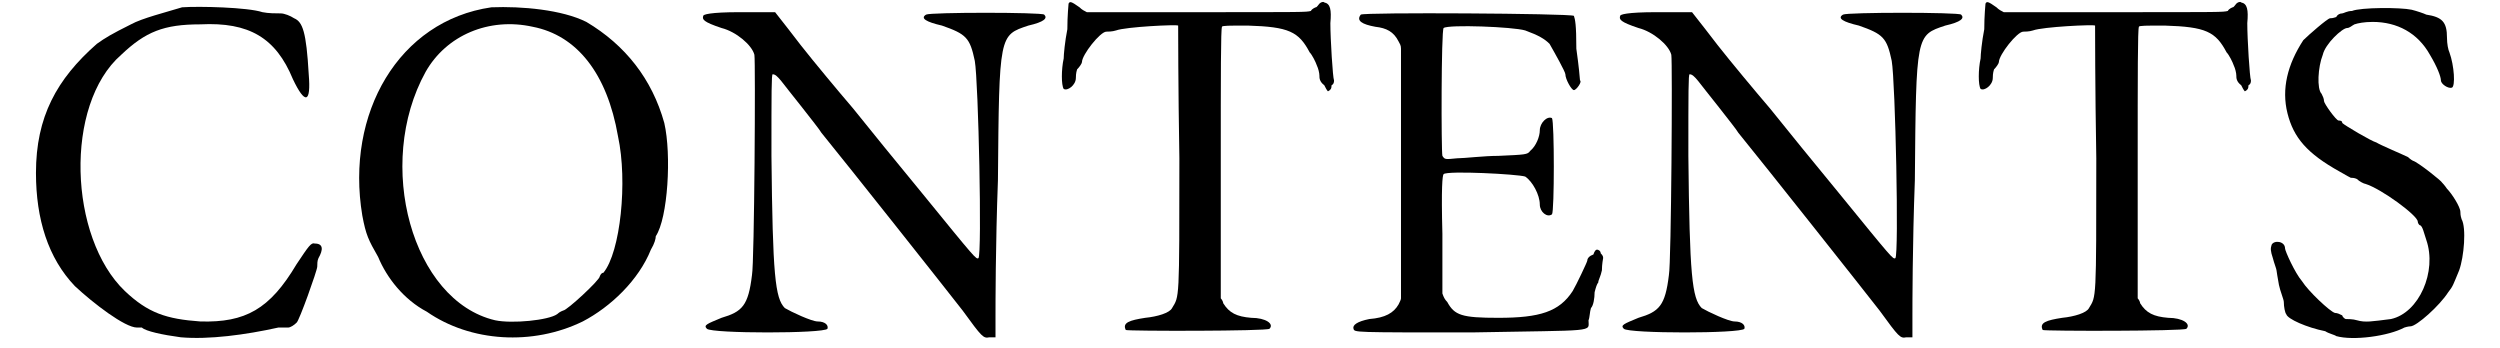
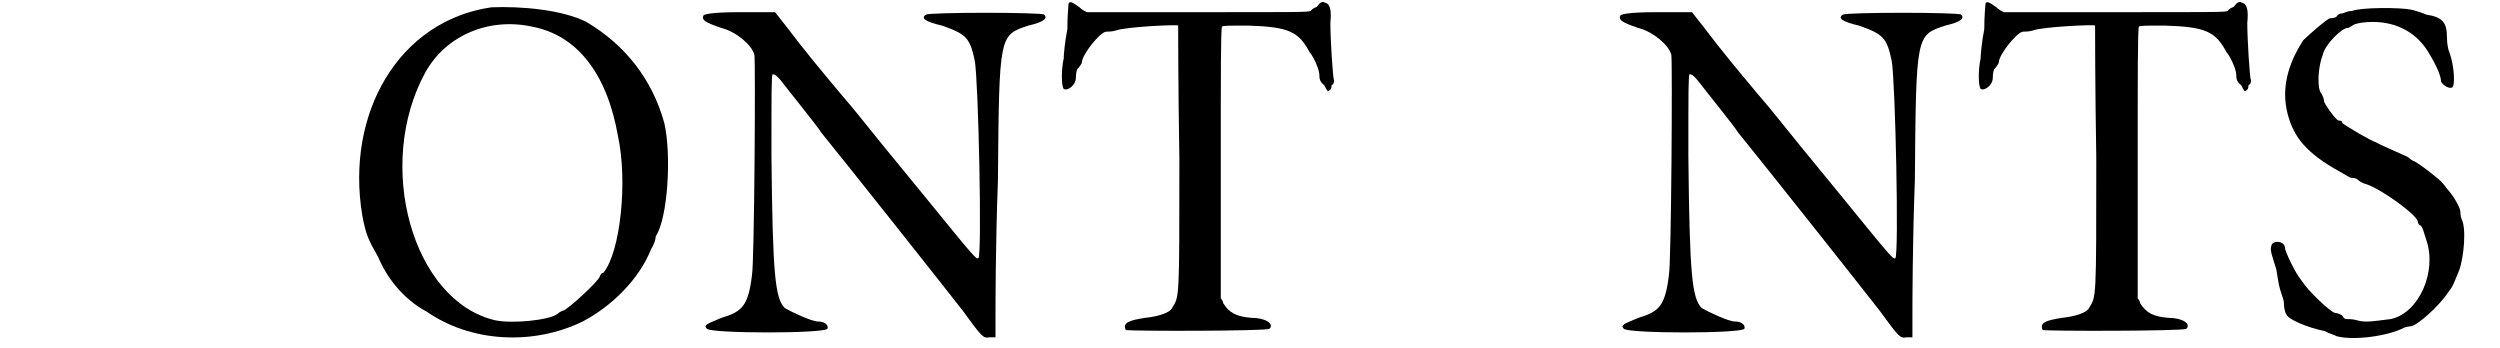
<svg xmlns="http://www.w3.org/2000/svg" xmlns:xlink="http://www.w3.org/1999/xlink" width="201px" height="28px" viewBox="0 0 2010 286" version="1.1">
  <defs>
-     <path id="gl3115" d="M 128 1 C 115 5 95 10 86 15 C 70 23 65 26 58 31 C 25 60 8 91 8 137 C 8 175 18 207 40 230 C 55 244 81 264 91 264 C 91 264 93 264 95 264 C 98 267 112 270 127 272 C 150 274 180 270 207 264 C 210 264 214 264 215 264 C 217 264 220 262 222 260 C 224 259 239 217 239 214 C 239 212 239 209 240 207 C 244 200 244 195 237 195 C 234 194 232 197 222 212 C 200 249 180 260 143 259 C 115 257 100 252 81 234 C 35 190 31 81 78 40 C 98 21 113 15 143 15 C 183 13 205 26 219 60 C 229 81 234 80 232 56 C 230 21 227 13 220 10 C 217 8 212 6 209 6 C 205 6 199 6 194 5 C 182 1 142 0 128 1 z" fill="black" />
    <path id="gl3120" d="M 113 1 C 37 12 -7 88 7 172 C 10 188 12 192 20 206 C 27 223 41 241 60 251 C 96 276 147 279 188 259 C 211 247 234 225 244 200 C 247 195 248 191 248 189 C 258 174 261 122 255 96 C 245 60 223 32 191 13 C 171 3 138 0 113 1 M 147 17 C 183 24 208 55 217 107 C 225 144 219 202 205 219 C 203 219 202 222 202 222 C 202 225 175 250 172 250 C 172 250 169 251 167 253 C 160 258 130 261 116 258 C 48 242 17 130 59 54 C 76 24 111 9 147 17 z" fill="black" />
-     <path id="gl3123" d="M 187 3 C 182 6 187 9 200 12 C 220 19 223 22 227 41 C 230 58 233 200 230 203 C 228 204 228 204 184 150 C 165 127 139 95 127 80 C 115 66 95 42 84 28 C 77 19 71 11 63 1 C 53 1 44 1 34 1 C 9 1 4 3 4 4 C 3 7 4 9 19 14 C 31 17 44 28 46 36 C 47 41 46 207 44 217 C 41 242 36 247 19 252 C 7 257 4 258 7 261 C 11 265 103 265 106 261 C 107 258 104 255 98 255 C 93 255 76 247 71 244 C 63 236 61 217 60 119 C 60 66 60 52 61 52 C 65 52 68 58 85 79 C 92 88 100 98 101 100 C 123 127 203 228 217 246 C 233 268 234 269 239 268 C 241 268 242 268 244 268 C 244 263 244 257 244 250 C 244 242 244 192 246 139 C 247 19 247 20 271 12 C 284 9 287 6 284 3 C 282 1 190 1 187 3 z" fill="black" />
-     <path id="gl3126" d="M 7 3 C 7 3 6 13 6 24 C 4 34 3 45 3 48 C 1 57 1 70 3 73 C 6 75 13 70 13 64 C 13 63 13 60 14 57 C 16 55 18 52 18 51 C 18 45 33 26 38 26 C 39 26 43 26 46 25 C 54 22 96 20 97 21 C 97 22 97 72 98 130 C 98 248 98 243 92 253 C 90 257 80 260 70 261 C 57 263 51 265 54 271 C 56 272 170 272 172 270 C 176 266 169 261 157 261 C 145 260 139 257 134 249 C 134 248 133 246 132 245 C 132 207 132 171 132 134 C 132 61 132 24 133 22 C 133 21 139 21 154 21 C 188 22 196 26 205 43 C 207 45 210 51 211 54 C 212 56 213 60 213 62 C 213 64 213 67 217 70 C 218 72 219 74 220 75 C 222 74 223 73 223 70 C 225 69 225 67 225 66 C 224 64 222 32 222 19 C 223 8 222 3 217 2 C 216 1 214 2 213 3 C 212 4 211 6 210 6 C 210 6 207 7 206 9 C 202 10 201 10 112 10 C 82 10 52 10 22 10 C 20 9 18 8 16 6 C 9 1 8 1 7 3 z" fill="black" />
-     <path id="gl3127" d="M 7 2 C 3 7 8 10 19 12 C 28 13 34 16 38 24 C 39 26 40 27 40 30 C 40 63 40 98 40 132 C 40 166 40 200 40 235 C 40 236 39 238 38 240 C 34 247 27 251 14 252 C 4 254 0 257 1 260 C 2 263 0 263 98 263 C 202 261 194 263 194 253 C 195 251 195 246 196 243 C 198 241 199 235 199 230 C 200 226 201 223 202 222 C 202 220 204 217 205 212 C 205 207 206 202 206 202 C 206 201 206 200 204 198 C 204 196 202 195 201 195 C 200 195 199 196 198 199 C 195 200 193 202 193 204 C 193 205 184 224 181 229 C 170 246 154 251 120 251 C 90 251 84 249 78 238 C 76 236 75 234 74 231 C 74 214 74 199 74 182 C 73 144 74 134 75 133 C 78 130 136 133 142 135 C 148 139 154 150 154 158 C 154 164 160 169 164 166 C 166 164 166 90 164 87 C 160 85 154 91 154 97 C 154 102 151 110 146 114 C 144 117 142 117 120 118 C 108 118 92 120 86 120 C 76 121 76 121 74 118 C 73 114 73 15 75 13 C 79 10 132 12 142 15 C 153 19 158 22 162 26 C 166 33 175 49 175 51 C 175 55 180 64 182 64 C 184 64 189 57 187 56 C 187 55 186 44 184 30 C 184 10 183 6 182 3 C 178 1 9 0 7 2 z" fill="black" />
    <path id="gl3123" d="M 187 3 C 182 6 187 9 200 12 C 220 19 223 22 227 41 C 230 58 233 200 230 203 C 228 204 228 204 184 150 C 165 127 139 95 127 80 C 115 66 95 42 84 28 C 77 19 71 11 63 1 C 53 1 44 1 34 1 C 9 1 4 3 4 4 C 3 7 4 9 19 14 C 31 17 44 28 46 36 C 47 41 46 207 44 217 C 41 242 36 247 19 252 C 7 257 4 258 7 261 C 11 265 103 265 106 261 C 107 258 104 255 98 255 C 93 255 76 247 71 244 C 63 236 61 217 60 119 C 60 66 60 52 61 52 C 65 52 68 58 85 79 C 92 88 100 98 101 100 C 123 127 203 228 217 246 C 233 268 234 269 239 268 C 241 268 242 268 244 268 C 244 263 244 257 244 250 C 244 242 244 192 246 139 C 247 19 247 20 271 12 C 284 9 287 6 284 3 C 282 1 190 1 187 3 z" fill="black" />
    <path id="gl3126" d="M 7 3 C 7 3 6 13 6 24 C 4 34 3 45 3 48 C 1 57 1 70 3 73 C 6 75 13 70 13 64 C 13 63 13 60 14 57 C 16 55 18 52 18 51 C 18 45 33 26 38 26 C 39 26 43 26 46 25 C 54 22 96 20 97 21 C 97 22 97 72 98 130 C 98 248 98 243 92 253 C 90 257 80 260 70 261 C 57 263 51 265 54 271 C 56 272 170 272 172 270 C 176 266 169 261 157 261 C 145 260 139 257 134 249 C 134 248 133 246 132 245 C 132 207 132 171 132 134 C 132 61 132 24 133 22 C 133 21 139 21 154 21 C 188 22 196 26 205 43 C 207 45 210 51 211 54 C 212 56 213 60 213 62 C 213 64 213 67 217 70 C 218 72 219 74 220 75 C 222 74 223 73 223 70 C 225 69 225 67 225 66 C 224 64 222 32 222 19 C 223 8 222 3 217 2 C 216 1 214 2 213 3 C 212 4 211 6 210 6 C 210 6 207 7 206 9 C 202 10 201 10 112 10 C 82 10 52 10 22 10 C 20 9 18 8 16 6 C 9 1 8 1 7 3 z" fill="black" />
    <path id="gl3128" d="M 68 4 C 64 4 61 6 60 6 C 58 6 56 7 55 9 C 52 10 51 10 50 10 C 48 10 32 24 28 28 C 15 48 10 68 15 88 C 20 108 31 121 58 136 C 63 139 67 141 67 141 C 68 141 70 141 72 142 C 74 144 78 146 79 146 C 92 150 122 172 122 177 C 122 178 123 180 124 180 C 126 181 127 186 129 192 C 138 218 123 252 100 257 C 84 259 79 260 72 258 C 69 257 64 257 63 257 C 62 257 60 255 60 254 C 58 253 56 252 54 252 C 50 251 32 234 27 226 C 21 219 13 201 13 199 C 13 193 4 192 2 196 C 1 199 1 201 3 207 C 4 211 6 216 6 217 C 6 218 7 223 8 229 C 9 234 12 241 12 243 C 12 247 13 252 14 253 C 15 257 31 264 46 267 C 49 269 54 270 55 271 C 69 275 98 271 111 264 C 114 263 116 263 116 263 C 121 263 140 246 147 235 C 151 230 151 229 156 217 C 160 206 162 182 158 175 C 157 172 157 170 157 169 C 157 165 150 154 146 150 C 144 147 142 145 142 145 C 142 144 122 128 118 127 C 116 126 114 124 114 124 C 110 122 91 114 88 112 C 84 111 62 98 60 96 C 60 94 58 94 57 94 C 55 94 45 80 45 78 C 45 76 44 74 43 72 C 39 68 40 50 44 40 C 46 31 60 18 64 18 C 66 18 68 16 70 15 C 73 14 78 13 85 13 C 105 13 122 22 132 40 C 138 50 141 58 141 61 C 141 64 147 68 150 67 C 153 66 152 49 148 38 C 147 36 146 31 146 26 C 146 13 142 9 129 7 C 127 6 121 4 117 3 C 108 1 75 1 68 4 z" fill="black" />
  </defs>
  <use xlink:href="#gl3115" x="0" y="5" />
  <use xlink:href="#gl3120" x="269" y="5" />
  <use xlink:href="#gl3123" x="552" y="9" />
  <use xlink:href="#gl3126" x="849" y="0" />
  <use xlink:href="#gl3127" x="1089" y="10" />
  <use xlink:href="#gl3123" x="1305" y="9" />
  <use xlink:href="#gl3126" x="1602" y="0" />
  <use xlink:href="#gl3128" x="1842" y="5" />
</svg>